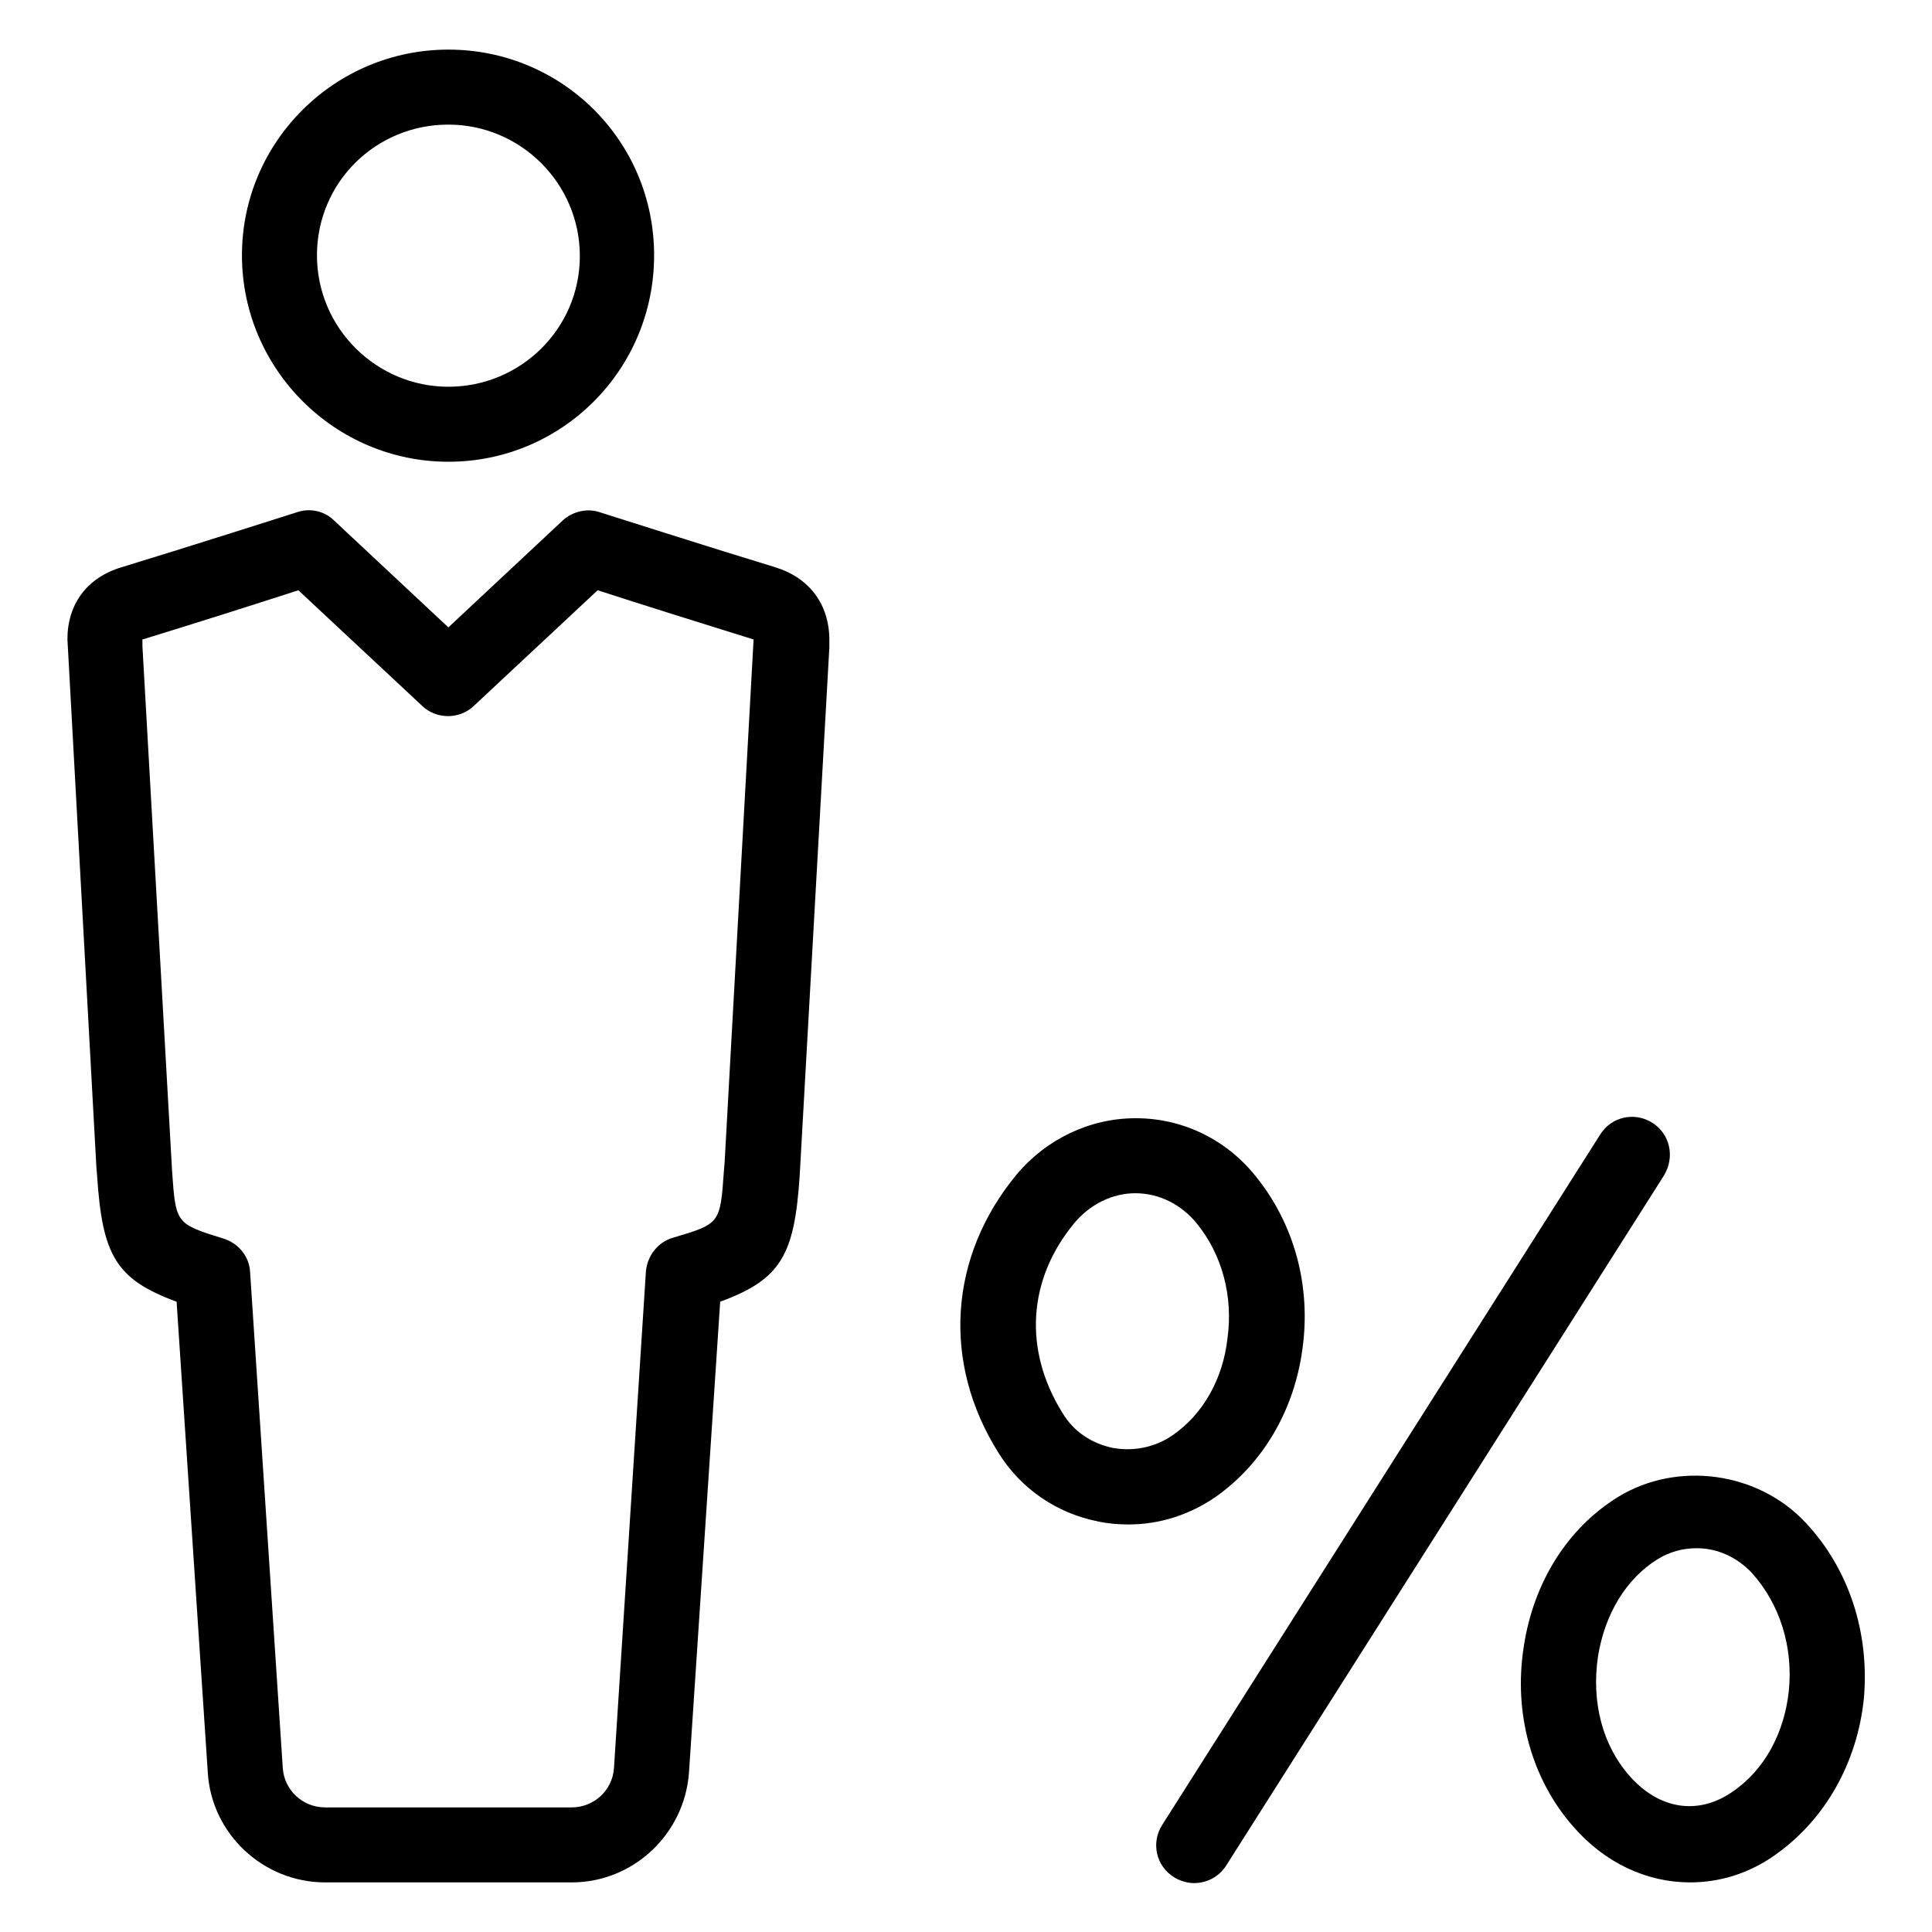
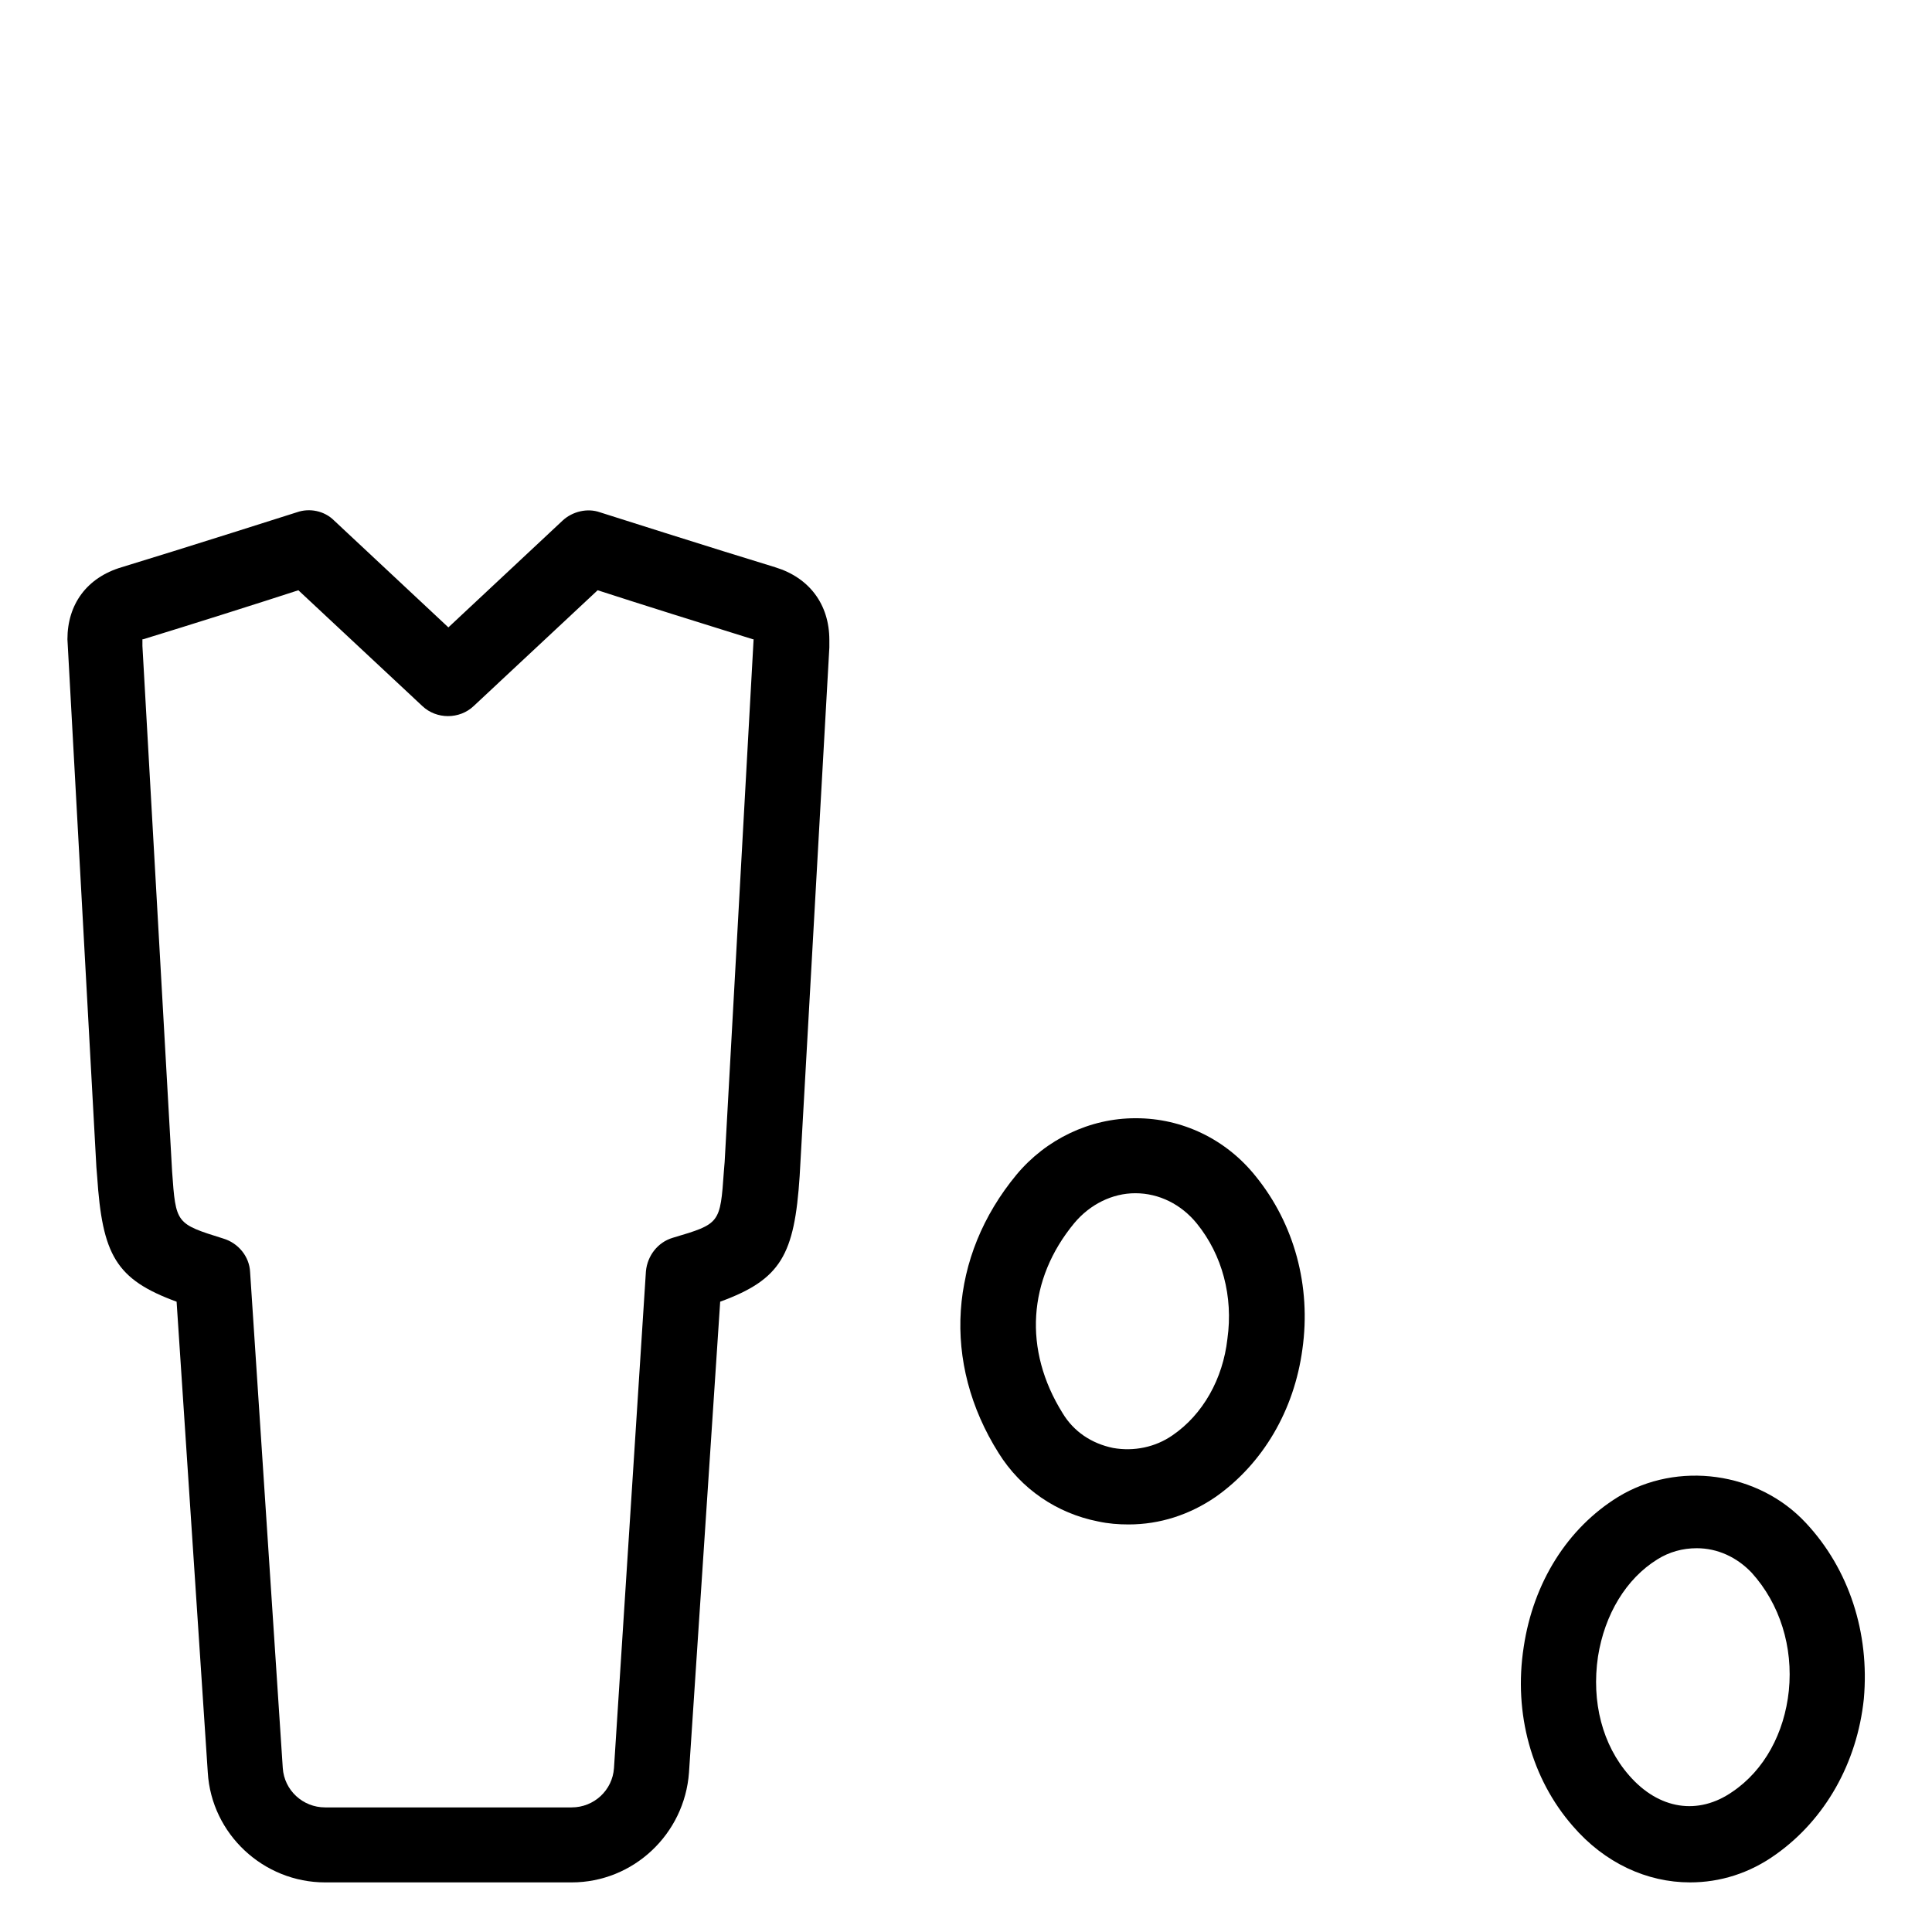
<svg xmlns="http://www.w3.org/2000/svg" fill="#000000" width="800px" height="800px" version="1.1" viewBox="144 144 512 512">
  <g>
    <path d="m489.15 501.55c2.363-16.727-2.164-33.258-12.398-45.855-7.871-9.84-19.484-15.352-31.684-15.352h-0.195c-12.004 0-23.617 5.512-31.488 14.957-17.91 21.648-19.875 49.789-4.723 73.801 5.902 9.445 15.352 15.941 26.371 18.105 2.754 0.59 5.312 0.789 8.07 0.789 8.266 0 16.137-2.559 23.027-7.281 12.59-8.855 20.855-23.027 23.02-39.164zm-34.438 22.828c-4.527 3.148-10.234 4.328-15.742 3.344-5.707-1.18-10.43-4.328-13.383-9.25-10.43-16.727-9.25-35.426 3.148-50.383 4.133-4.922 10.035-7.871 16.137-7.871 6.297 0 12.203 2.953 16.336 8.07 6.691 8.266 9.645 19.285 8.07 30.504-1.188 10.629-6.5 20.078-14.566 25.586z" />
    <path d="m622.58 547.6c-12.594-13.578-34.047-16.531-49.789-6.887-13.383 8.266-22.434 22.633-24.992 39.754-2.754 17.711 2.164 35.031 12.988 47.43 8.461 9.84 19.68 14.957 31.094 14.957 7.871 0 15.742-2.363 22.828-7.477 12.988-9.25 21.453-24.207 23.223-41.133 1.574-17.516-3.934-34.441-15.352-46.645zm-4.523 44.477c-1.18 11.219-6.496 21.059-14.957 26.766-9.055 6.297-19.484 4.723-27.355-4.328-7.086-8.07-10.035-19.484-8.266-31.488 1.77-11.219 7.477-20.664 15.742-25.781 3.148-1.969 6.691-2.953 10.43-2.953 5.512 0 10.629 2.363 14.562 6.496 7.481 8.266 11.023 19.68 9.844 31.289z" />
-     <path d="m581.84 441.52c-4.723-2.953-10.824-1.574-13.777 3.148l-116.11 183.02c-2.953 4.723-1.574 10.824 3.148 13.777 1.574 0.984 3.543 1.574 5.312 1.574 3.344 0 6.496-1.574 8.461-4.527l116.11-183.02c2.953-4.918 1.578-11.02-3.144-13.973z" />
    <path d="m349.42 294.32c-15.547-4.723-46.445-14.562-46.445-14.562-3.344-1.18-7.281-0.195-9.84 2.164l-30.309 28.34-30.309-28.34c-2.559-2.559-6.496-3.344-9.84-2.164 0 0-30.898 9.84-46.445 14.562-9.246 2.754-14.363 9.84-14.363 19.09l7.676 139.93 0.195 2.363c1.379 20.859 4.922 27.355 21.059 33.258l8.266 124.77c0.984 16.336 14.762 29.125 31.094 29.125h65.336c16.336 0 29.914-12.793 31.094-29.125l8.266-124.77c16.137-5.902 19.68-12.398 21.059-33.258l7.871-140.12v-1.969c0.004-9.449-5.312-16.535-14.363-19.289zm-5.707 19.09-7.676 138.55-0.195 2.363c-0.984 13.973-0.984 13.973-13.578 17.711-3.938 1.18-6.691 4.723-7.086 8.855l-8.465 131.66c-0.395 5.902-5.312 10.43-11.219 10.43h-65.336c-5.902 0-10.824-4.527-11.219-10.43l-8.66-131.46c-0.195-4.133-3.148-7.676-7.086-8.855-12.594-3.938-12.594-3.938-13.578-17.711l-7.871-139.34v-1.77h0.195c11.609-3.543 31.488-9.84 41.133-12.988l32.867 30.695c3.738 3.543 9.84 3.543 13.578 0l32.867-30.699c9.645 3.148 29.719 9.445 41.133 12.988z" />
-     <path d="m262.83 266.37c30.109 0 54.516-24.402 54.516-54.711s-24.406-54.512-54.516-54.512-54.711 24.402-54.711 54.512 24.602 54.711 54.711 54.711zm0-89.348c19.09 0 34.832 15.547 34.832 34.832 0.004 19.289-15.742 34.637-34.832 34.637s-34.832-15.547-34.832-34.832 15.547-34.637 34.832-34.637z" />
  </g>
</svg>